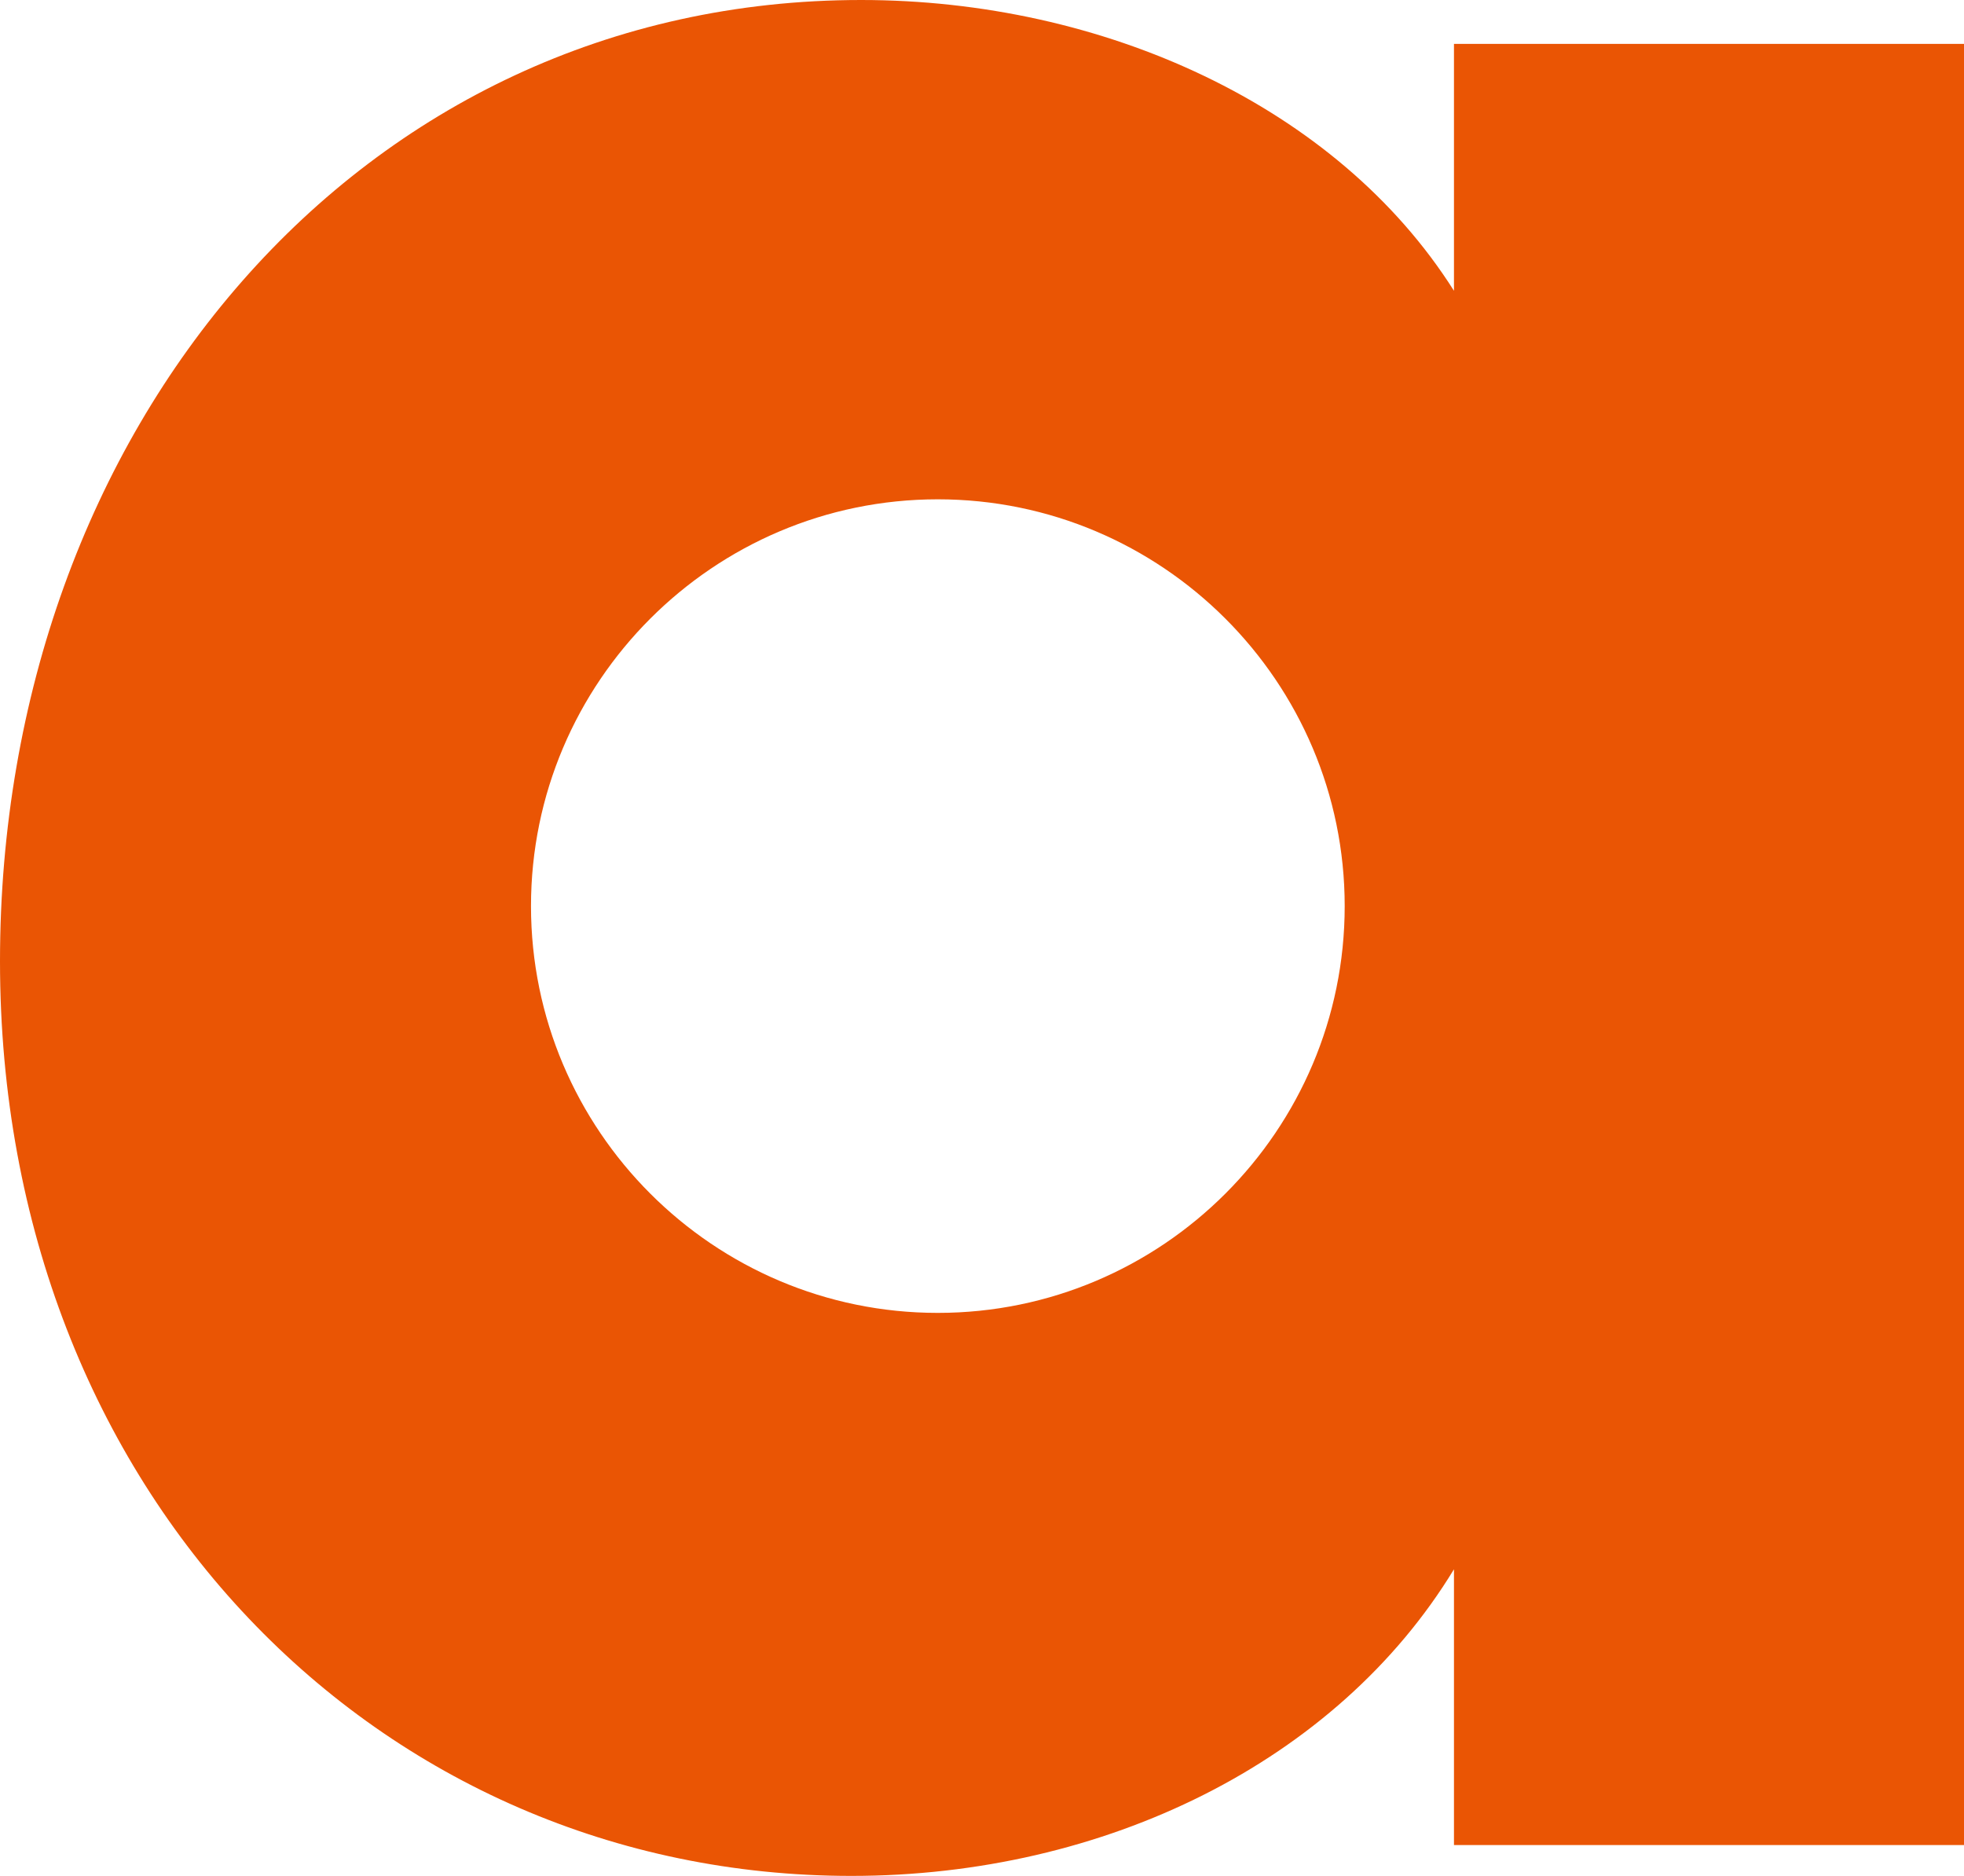
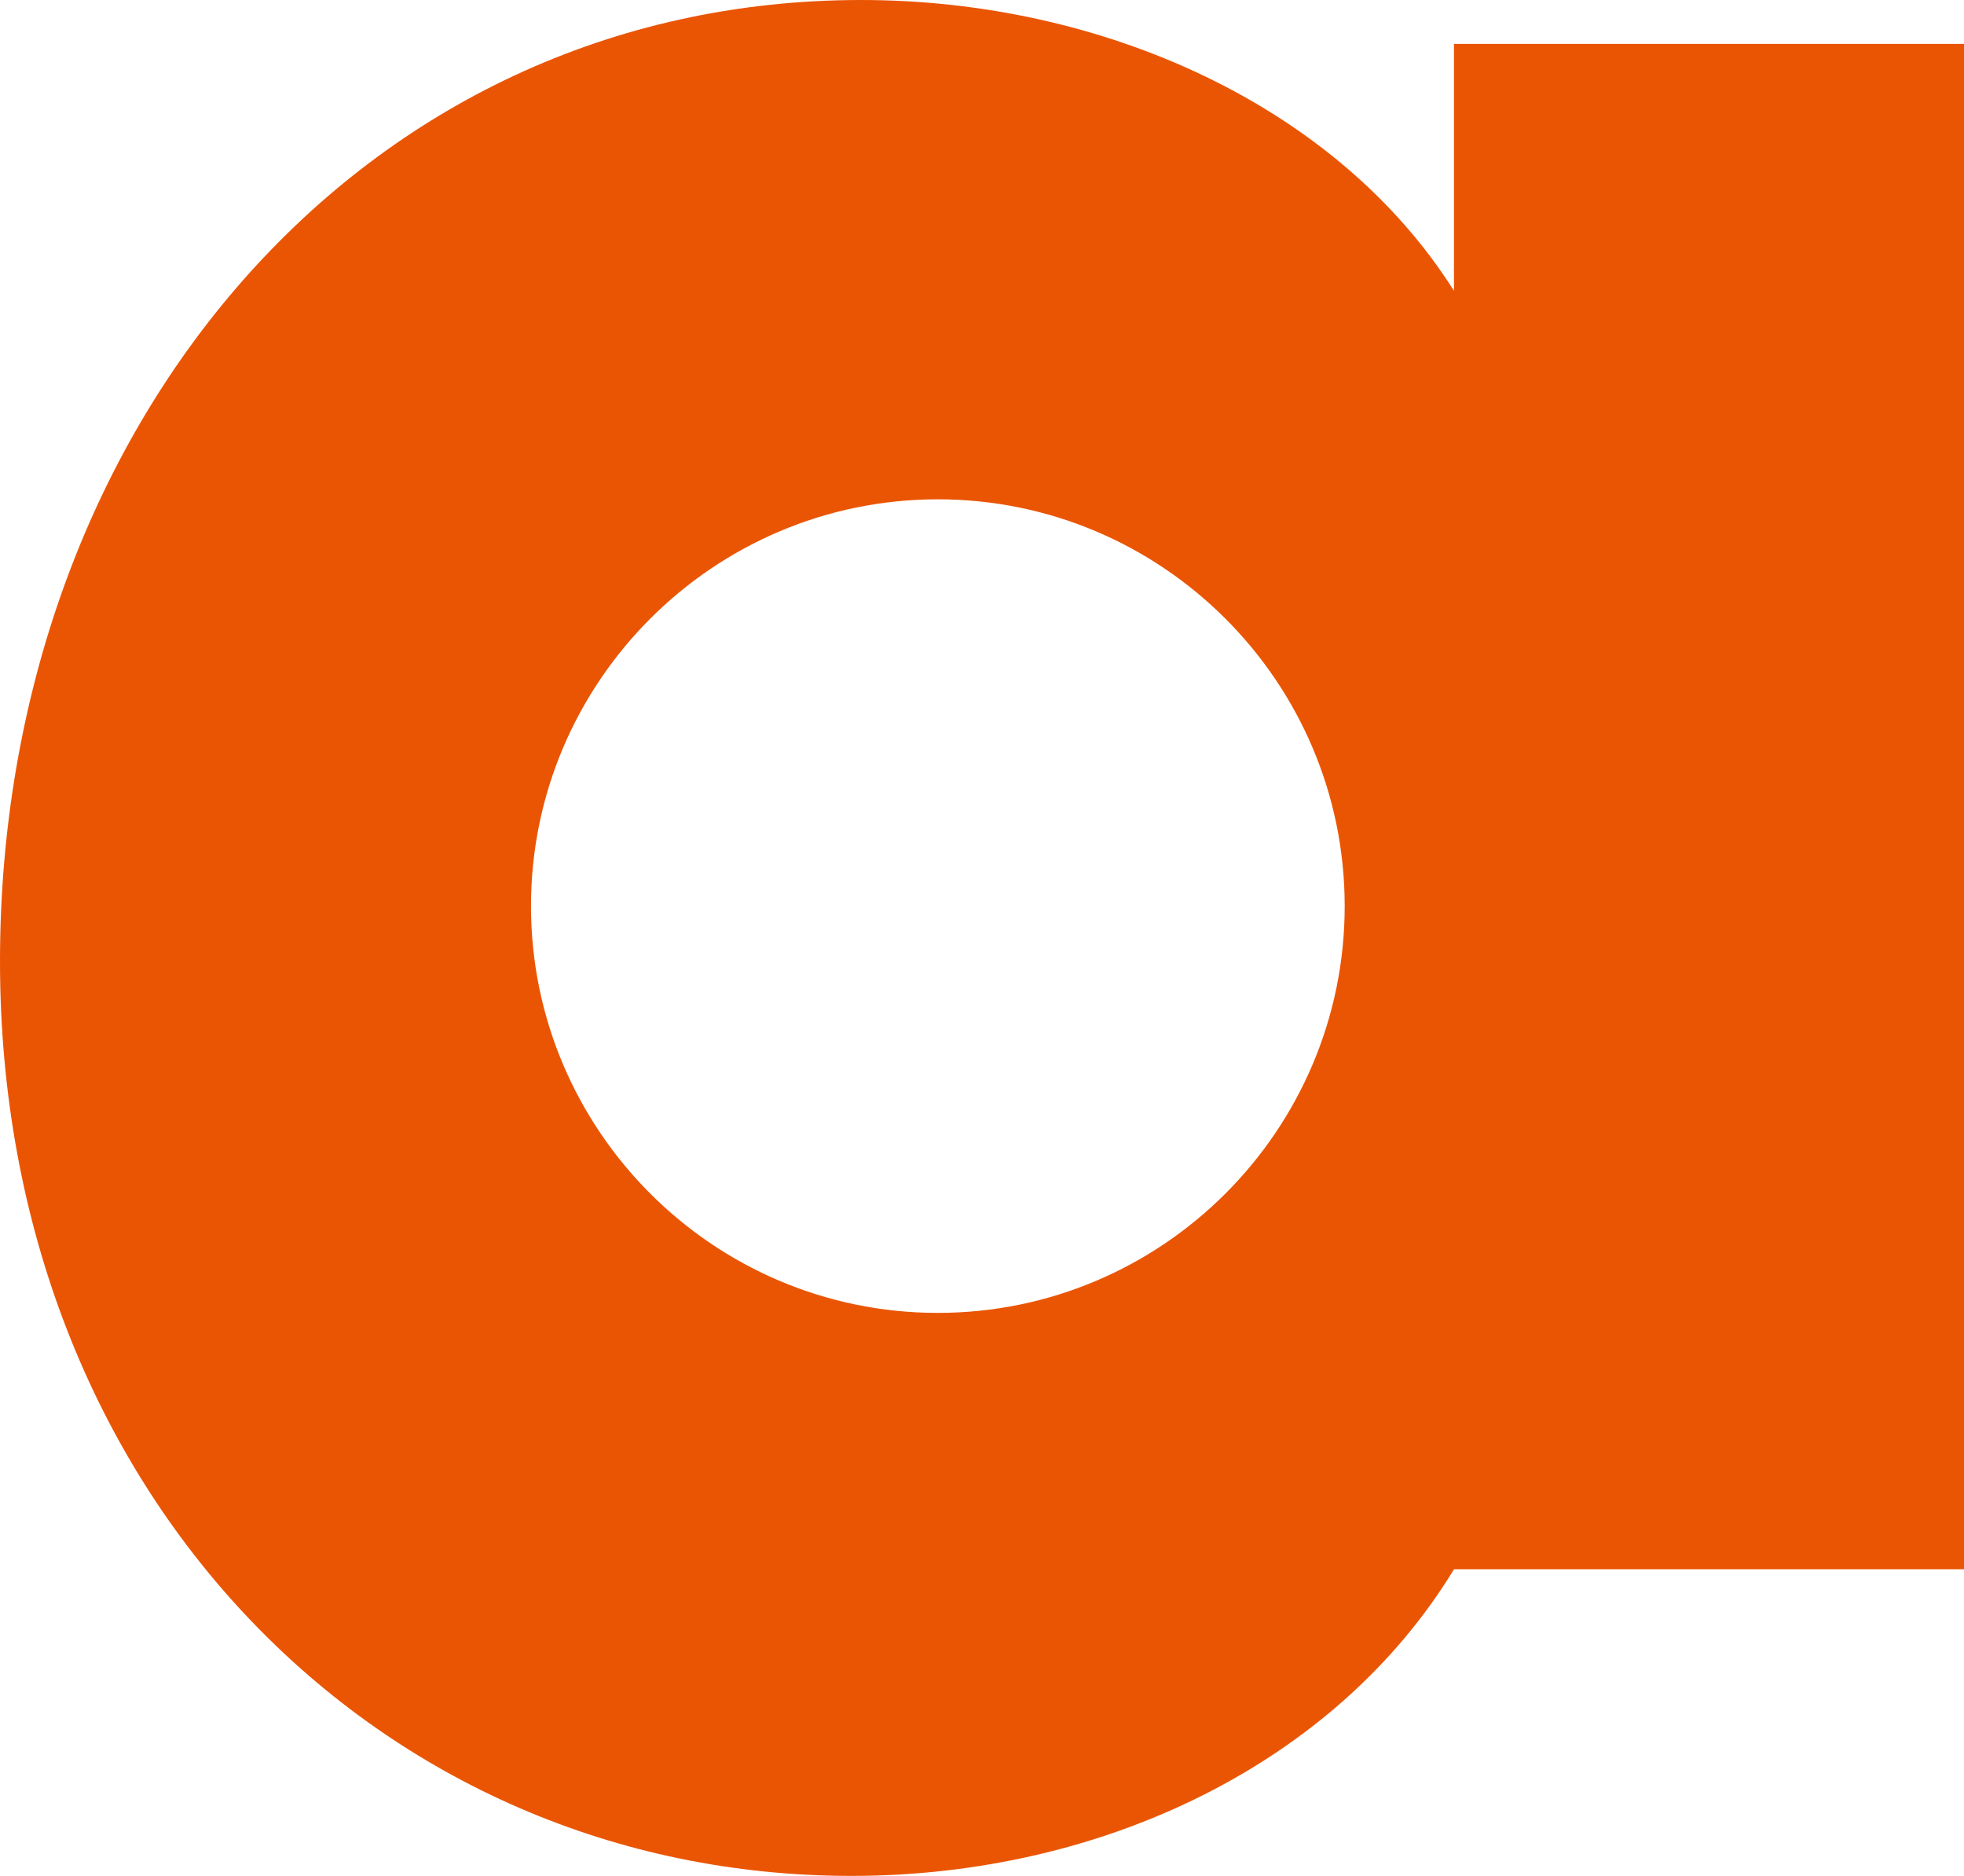
<svg xmlns="http://www.w3.org/2000/svg" id="b" data-name="圖層 2" width="172.36" height="164.63" viewBox="0 0 172.36 164.63">
  <g id="c" data-name="footer">
-     <path d="M127.6,3.85V25.52C117.33,9.28,96.78,0,75.57,0,31.54,0,0,37.62,0,84.36s33.29,80.27,74.72,80.27c22.21,0,42.6-10.01,52.88-26.91v24.2h44.76V3.85h-44.76Zm-45.3,111.37c-19.69,0-35.7-16.02-35.7-35.7s16.02-35.7,35.7-35.7,35.71,16.01,35.71,35.7-16.02,35.7-35.71,35.7Z" style="fill: #ea5504;" />
+     <path d="M127.6,3.85V25.52C117.33,9.28,96.78,0,75.57,0,31.54,0,0,37.62,0,84.36s33.29,80.27,74.72,80.27c22.21,0,42.6-10.01,52.88-26.91h44.76V3.85h-44.76Zm-45.3,111.37c-19.69,0-35.7-16.02-35.7-35.7s16.02-35.7,35.7-35.7,35.71,16.01,35.71,35.7-16.02,35.7-35.71,35.7Z" style="fill: #ea5504;" />
  </g>
</svg>